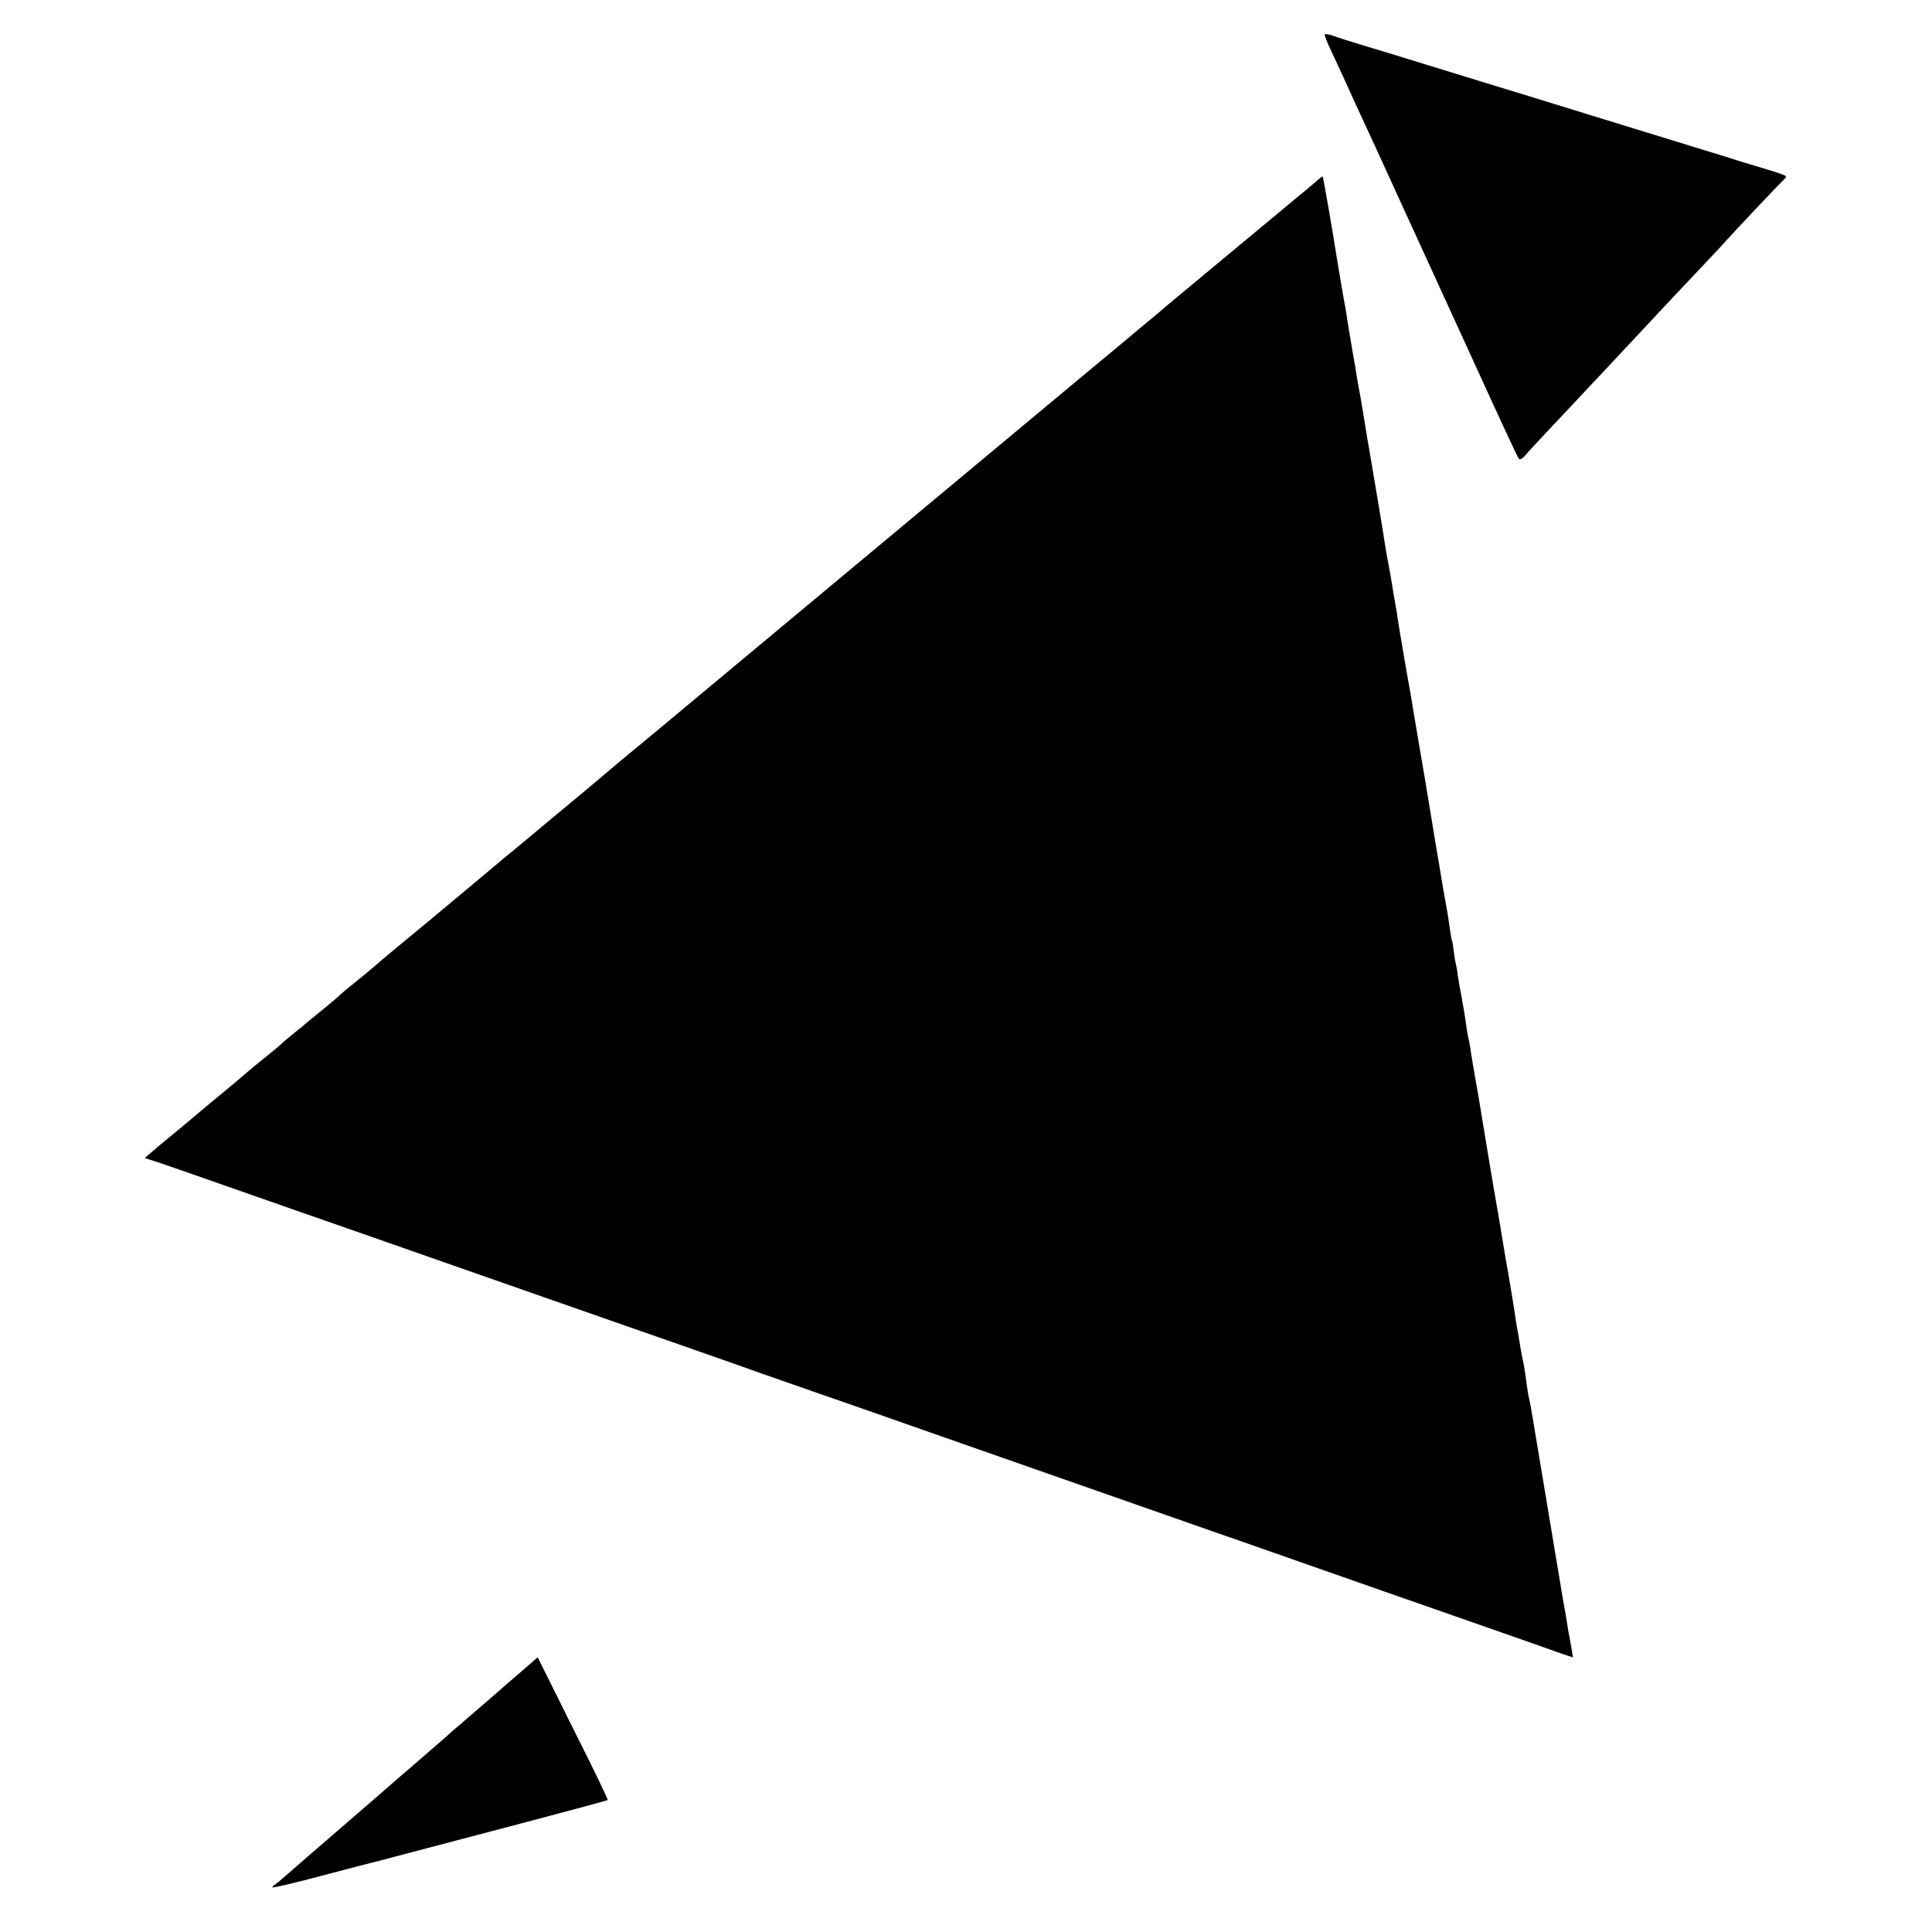
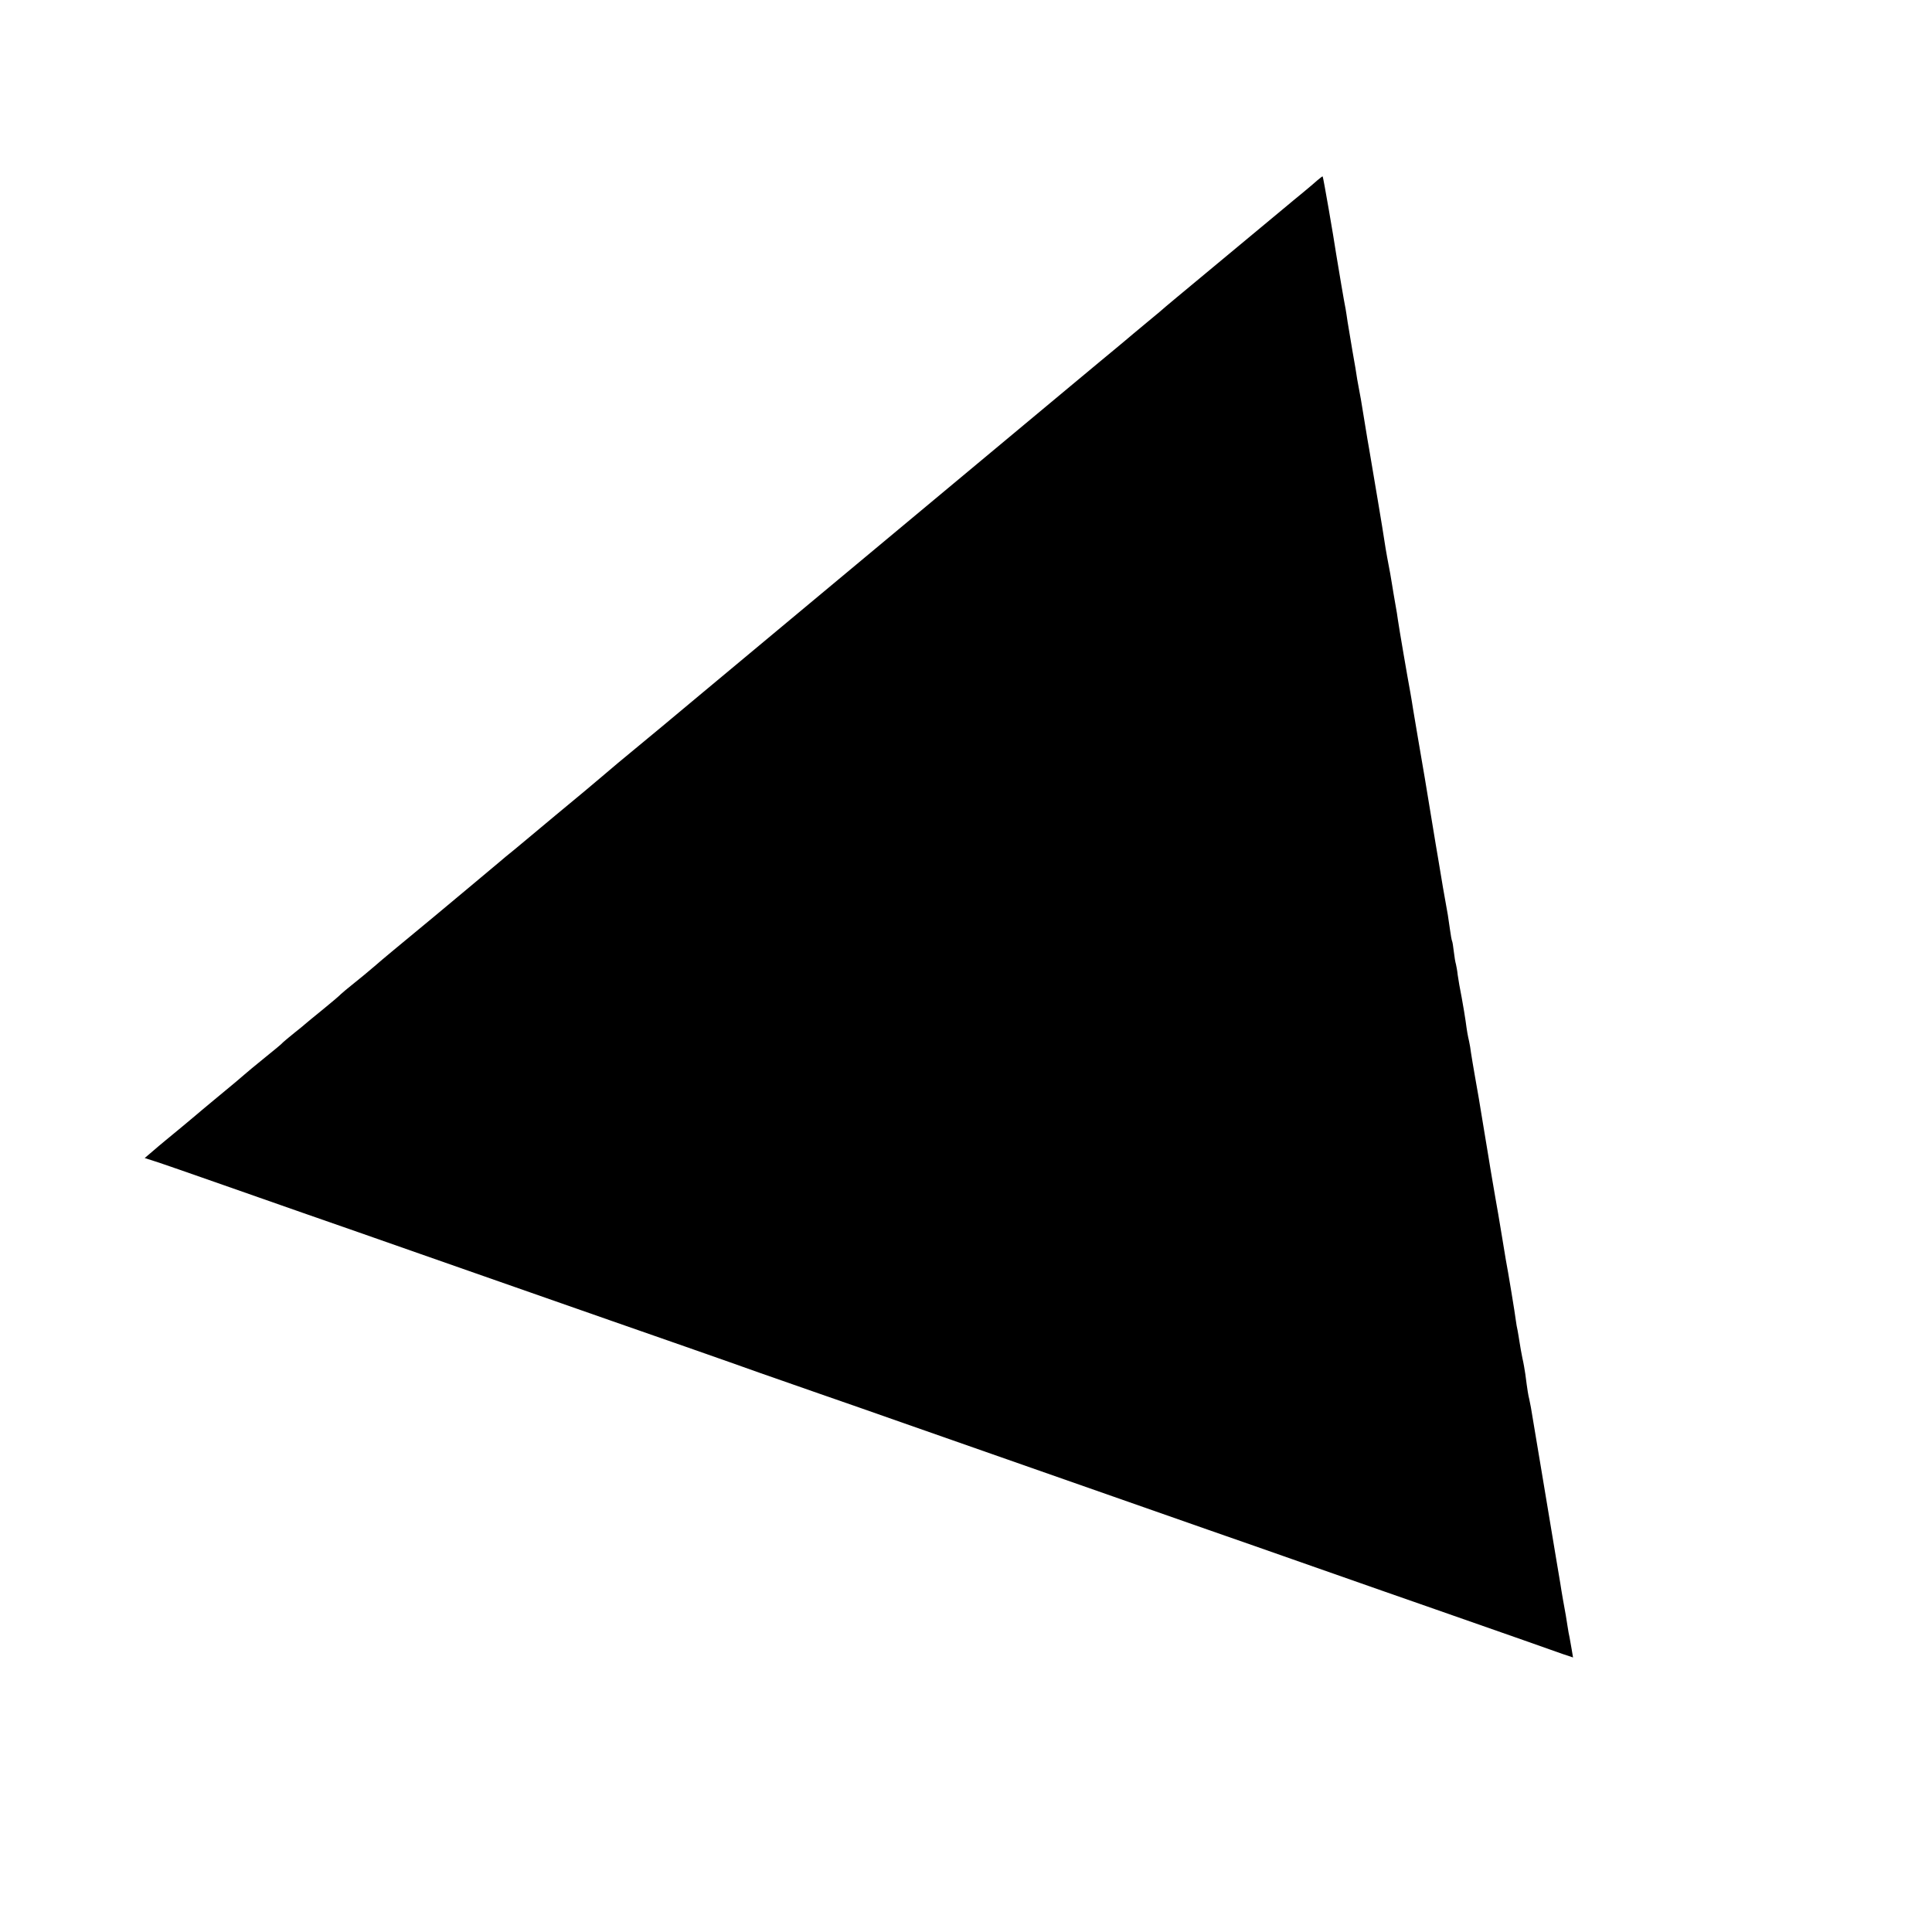
<svg xmlns="http://www.w3.org/2000/svg" version="1.0" width="1000pt" height="1000pt" viewBox="0 0 1000 1000" preserveAspectRatio="xMidYMid meet">
  <g transform="translate(0,1000) scale(0.1,-0.1)" fill="#000000" stroke="none">
-     <path d="M6857 9822 c-3 -4 13 -43 34 -87 20 -44 47 -100 58 -125 11 -25 38 -83 59 -130 22 -47 76 -164 120 -260 44 -96 94 -206 112 -245 26 -57 200 -437 380 -830 180 -395 235 -511 242 -520 5 -6 17 0 31 16 12 15 76 84 142 154 66 70 136 144 155 165 19 20 89 95 155 165 66 70 131 140 144 154 41 45 282 301 358 381 39 41 80 85 90 97 25 29 273 292 296 313 17 16 17 18 -10 28 -15 6 -75 25 -133 42 -58 17 -116 35 -130 40 -14 5 -77 24 -140 43 -63 20 -205 63 -315 97 -174 54 -448 138 -652 201 -77 23 -148 45 -323 99 -315 97 -400 123 -490 150 -52 16 -114 35 -137 44 -23 8 -44 12 -46 8z" />
    <path d="M6819 9067 c-13 -12 -49 -42 -79 -67 -30 -25 -64 -52 -75 -62 -34 -28 -527 -438 -574 -477 -24 -20 -49 -41 -55 -46 -6 -6 -51 -44 -101 -85 -49 -41 -99 -82 -110 -92 -11 -9 -69 -58 -130 -108 -60 -50 -130 -108 -155 -129 -25 -21 -133 -111 -240 -200 -107 -89 -215 -179 -240 -200 -25 -21 -349 -291 -720 -600 -371 -309 -695 -579 -720 -600 -46 -39 -338 -282 -420 -349 -24 -20 -62 -53 -85 -72 -23 -19 -63 -53 -89 -75 -59 -48 -251 -209 -286 -238 -14 -12 -49 -41 -78 -65 -30 -24 -64 -52 -75 -62 -29 -24 -279 -234 -341 -285 -203 -168 -258 -213 -306 -255 -31 -27 -80 -67 -110 -91 -30 -24 -59 -48 -65 -54 -5 -6 -48 -43 -95 -81 -47 -38 -87 -71 -90 -74 -3 -3 -27 -23 -55 -45 -27 -22 -54 -44 -60 -50 -5 -7 -48 -42 -95 -80 -47 -38 -94 -77 -105 -87 -19 -17 -49 -42 -159 -133 -27 -22 -54 -45 -60 -50 -6 -6 -54 -45 -106 -89 -52 -43 -117 -96 -143 -119 l-48 -41 53 -17 c29 -9 190 -65 358 -124 391 -137 453 -159 695 -243 110 -39 472 -165 805 -282 333 -116 733 -257 890 -311 157 -55 328 -115 380 -134 52 -18 194 -68 315 -110 121 -42 308 -107 415 -145 242 -85 1340 -469 1590 -557 102 -35 363 -127 580 -203 217 -76 487 -171 600 -210 384 -134 605 -212 658 -231 l54 -18 -7 42 c-4 23 -9 51 -11 62 -3 11 -7 36 -10 55 -6 42 -11 68 -24 140 -5 30 -12 69 -14 85 -3 17 -12 73 -21 125 -9 52 -18 106 -20 120 -2 14 -27 162 -55 330 -28 168 -53 319 -56 335 -3 17 -7 37 -9 45 -4 14 -9 42 -20 128 -3 20 -9 57 -15 82 -5 25 -12 63 -15 84 -3 21 -8 48 -10 60 -3 12 -7 35 -9 51 -3 28 -41 259 -52 315 -2 14 -11 66 -19 115 -8 50 -17 104 -20 120 -8 42 -23 134 -30 173 -3 17 -8 47 -11 65 -3 17 -16 100 -30 182 -33 202 -31 188 -49 290 -9 50 -18 106 -21 125 -2 19 -7 46 -10 60 -7 30 -11 52 -18 105 -3 22 -12 76 -20 120 -9 44 -18 97 -21 119 -2 21 -7 46 -9 55 -3 9 -8 38 -11 65 -3 27 -7 51 -9 55 -2 3 -7 30 -11 60 -4 30 -9 63 -11 75 -2 12 -13 75 -25 141 -11 66 -22 134 -25 150 -3 17 -19 111 -35 210 -16 99 -32 192 -34 206 -18 102 -56 330 -61 359 -3 19 -9 58 -14 85 -14 74 -59 337 -65 380 -1 11 -7 47 -13 80 -6 33 -13 76 -16 95 -6 39 -12 72 -26 145 -5 28 -12 68 -15 90 -4 32 -60 363 -79 475 -3 14 -12 70 -21 125 -22 135 -24 147 -29 171 -2 12 -7 39 -11 60 -3 22 -14 89 -25 149 -10 61 -21 128 -25 150 -3 23 -8 52 -10 65 -8 38 -36 206 -49 285 -13 88 -67 400 -70 402 -1 1 -13 -8 -27 -20z" />
-     <path d="M2704 1353 c-44 -37 -115 -99 -159 -138 -44 -38 -110 -95 -145 -125 -36 -30 -85 -73 -110 -96 -25 -22 -92 -80 -150 -130 -58 -49 -107 -92 -110 -95 -3 -3 -111 -97 -240 -208 -129 -111 -264 -228 -299 -259 -35 -31 -68 -59 -73 -60 -4 -2 -8 -7 -8 -11 0 -4 116 23 258 61 141 37 266 70 277 72 11 3 97 25 190 50 94 25 358 94 589 155 230 61 420 112 422 114 2 2 -78 169 -180 371 l-183 368 -79 -69z" />
  </g>
</svg>